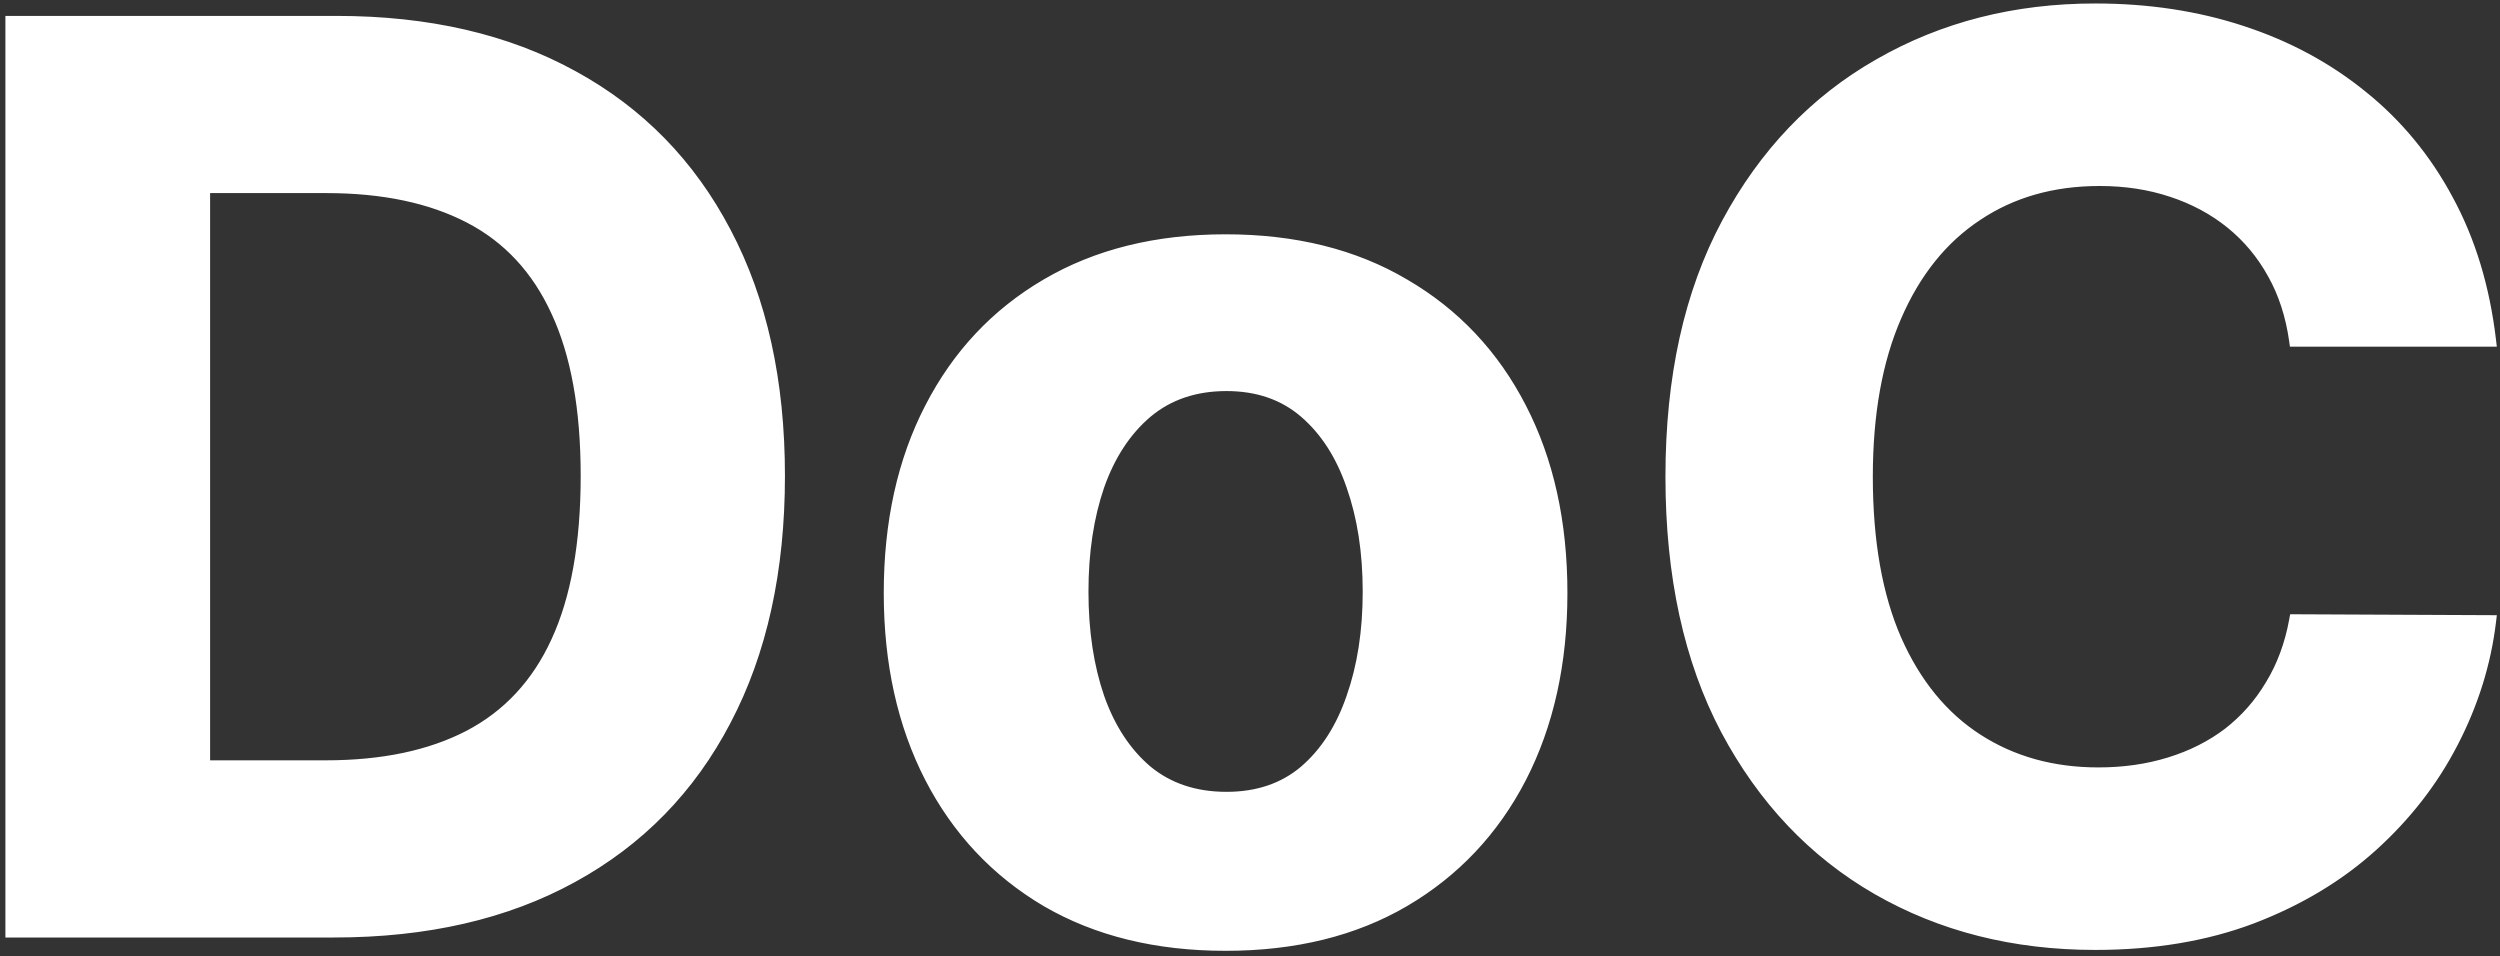
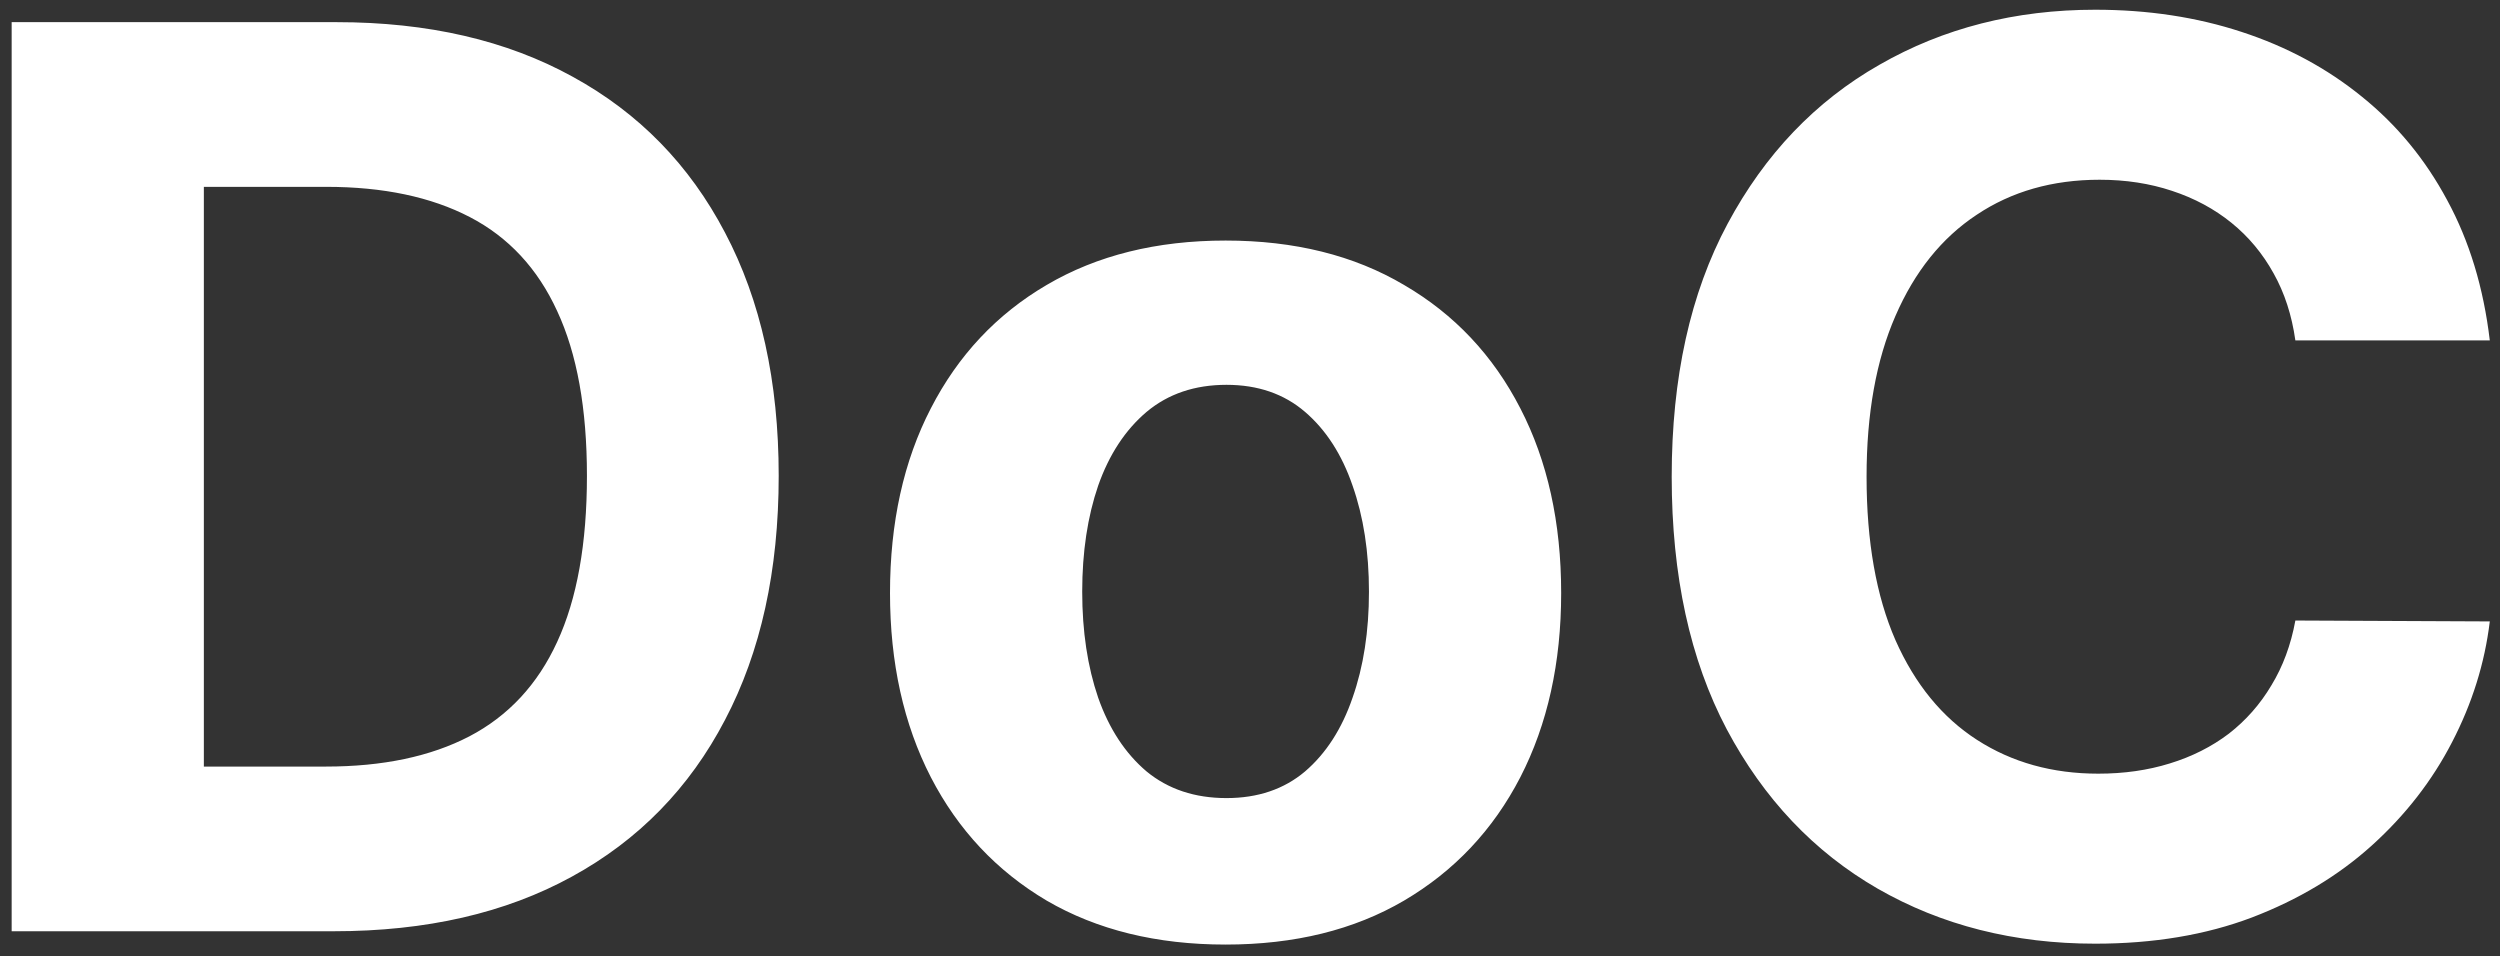
<svg xmlns="http://www.w3.org/2000/svg" width="400" height="153" viewBox="0 0 400 153" fill="none">
  <rect x="0" y="0" width="400" height="153" fill="#333333" stroke="none" />
  <mask id="path-1-outside-1_12_105" maskUnits="userSpaceOnUse" x="0" y="0" width="400" height="153" fill="black">
-     <rect fill="white" width="400" height="153" />
-     <path d="M53.427 149H1.865V3.545H53.853C68.484 3.545 81.079 6.457 91.637 12.281C102.196 18.058 110.316 26.367 115.998 37.21C121.727 48.053 124.592 61.026 124.592 76.131C124.592 91.282 121.727 104.303 115.998 115.193C110.316 126.083 102.149 134.44 91.495 140.264C80.889 146.088 68.2 149 53.427 149ZM32.617 122.651H52.149C61.24 122.651 68.886 121.041 75.089 117.821C81.339 114.554 86.027 109.511 89.152 102.693C92.324 95.828 93.91 86.974 93.91 76.131C93.91 65.383 92.324 56.599 89.152 49.781C86.027 42.963 81.363 37.944 75.16 34.724C68.957 31.505 61.311 29.895 52.22 29.895H32.617V122.651ZM196.094 151.131C185.062 151.131 175.521 148.787 167.472 144.099C159.47 139.365 153.291 132.783 148.935 124.355C144.579 115.88 142.401 106.055 142.401 94.881C142.401 83.612 144.579 73.763 148.935 65.335C153.291 56.86 159.47 50.278 167.472 45.591C175.521 40.856 185.062 38.489 196.094 38.489C207.126 38.489 216.643 40.856 224.645 45.591C232.694 50.278 238.897 56.86 243.253 65.335C247.609 73.763 249.787 83.612 249.787 94.881C249.787 106.055 247.609 115.88 243.253 124.355C238.897 132.783 232.694 139.365 224.645 144.099C216.643 148.787 207.126 151.131 196.094 151.131ZM196.236 127.693C201.255 127.693 205.445 126.273 208.807 123.432C212.169 120.544 214.702 116.614 216.407 111.642C218.159 106.67 219.034 101.012 219.034 94.668C219.034 88.323 218.159 82.665 216.407 77.693C214.702 72.722 212.169 68.792 208.807 65.903C205.445 63.015 201.255 61.571 196.236 61.571C191.17 61.571 186.908 63.015 183.452 65.903C180.043 68.792 177.462 72.722 175.711 77.693C174.006 82.665 173.154 88.323 173.154 94.668C173.154 101.012 174.006 106.67 175.711 111.642C177.462 116.614 180.043 120.544 183.452 123.432C186.908 126.273 191.17 127.693 196.236 127.693ZM398.367 54.469H367.259C366.691 50.444 365.531 46.869 363.779 43.744C362.027 40.572 359.778 37.873 357.032 35.648C354.285 33.422 351.113 31.718 347.515 30.534C343.963 29.35 340.105 28.759 335.938 28.759C328.409 28.759 321.852 30.629 316.265 34.369C310.677 38.062 306.345 43.46 303.267 50.562C300.19 57.617 298.651 66.188 298.651 76.273C298.651 86.642 300.19 95.354 303.267 102.409C306.392 109.464 310.748 114.791 316.336 118.389C321.923 121.988 328.386 123.787 335.725 123.787C339.844 123.787 343.656 123.242 347.159 122.153C350.711 121.064 353.859 119.478 356.605 117.395C359.352 115.264 361.624 112.684 363.424 109.653C365.27 106.623 366.549 103.167 367.259 99.284L398.367 99.426C397.562 106.102 395.55 112.542 392.33 118.744C389.158 124.9 384.873 130.416 379.475 135.293C374.124 140.122 367.732 143.957 360.299 146.798C352.912 149.592 344.555 150.989 335.228 150.989C322.254 150.989 310.654 148.053 300.426 142.182C290.247 136.311 282.197 127.812 276.279 116.685C270.408 105.558 267.472 92.087 267.472 76.273C267.472 60.411 270.455 46.917 276.421 35.79C282.387 24.663 290.483 16.188 300.711 10.364C310.938 4.492 322.444 1.557 335.228 1.557C343.656 1.557 351.468 2.741 358.665 5.108C365.909 7.475 372.325 10.932 377.912 15.477C383.499 19.975 388.045 25.491 391.549 32.026C395.1 38.56 397.373 46.041 398.367 54.469Z" />
-   </mask>
+     </mask>
  <path d="M53.427 149H1.865V3.545H53.853C68.484 3.545 81.079 6.457 91.637 12.281C102.196 18.058 110.316 26.367 115.998 37.21C121.727 48.053 124.592 61.026 124.592 76.131C124.592 91.282 121.727 104.303 115.998 115.193C110.316 126.083 102.149 134.44 91.495 140.264C80.889 146.088 68.2 149 53.427 149ZM32.617 122.651H52.149C61.24 122.651 68.886 121.041 75.089 117.821C81.339 114.554 86.027 109.511 89.152 102.693C92.324 95.828 93.91 86.974 93.91 76.131C93.91 65.383 92.324 56.599 89.152 49.781C86.027 42.963 81.363 37.944 75.16 34.724C68.957 31.505 61.311 29.895 52.22 29.895H32.617V122.651ZM196.094 151.131C185.062 151.131 175.521 148.787 167.472 144.099C159.47 139.365 153.291 132.783 148.935 124.355C144.579 115.88 142.401 106.055 142.401 94.881C142.401 83.612 144.579 73.763 148.935 65.335C153.291 56.86 159.47 50.278 167.472 45.591C175.521 40.856 185.062 38.489 196.094 38.489C207.126 38.489 216.643 40.856 224.645 45.591C232.694 50.278 238.897 56.86 243.253 65.335C247.609 73.763 249.787 83.612 249.787 94.881C249.787 106.055 247.609 115.88 243.253 124.355C238.897 132.783 232.694 139.365 224.645 144.099C216.643 148.787 207.126 151.131 196.094 151.131ZM196.236 127.693C201.255 127.693 205.445 126.273 208.807 123.432C212.169 120.544 214.702 116.614 216.407 111.642C218.159 106.67 219.034 101.012 219.034 94.668C219.034 88.323 218.159 82.665 216.407 77.693C214.702 72.722 212.169 68.792 208.807 65.903C205.445 63.015 201.255 61.571 196.236 61.571C191.17 61.571 186.908 63.015 183.452 65.903C180.043 68.792 177.462 72.722 175.711 77.693C174.006 82.665 173.154 88.323 173.154 94.668C173.154 101.012 174.006 106.67 175.711 111.642C177.462 116.614 180.043 120.544 183.452 123.432C186.908 126.273 191.17 127.693 196.236 127.693ZM398.367 54.469H367.259C366.691 50.444 365.531 46.869 363.779 43.744C362.027 40.572 359.778 37.873 357.032 35.648C354.285 33.422 351.113 31.718 347.515 30.534C343.963 29.35 340.105 28.759 335.938 28.759C328.409 28.759 321.852 30.629 316.265 34.369C310.677 38.062 306.345 43.46 303.267 50.562C300.19 57.617 298.651 66.188 298.651 76.273C298.651 86.642 300.19 95.354 303.267 102.409C306.392 109.464 310.748 114.791 316.336 118.389C321.923 121.988 328.386 123.787 335.725 123.787C339.844 123.787 343.656 123.242 347.159 122.153C350.711 121.064 353.859 119.478 356.605 117.395C359.352 115.264 361.624 112.684 363.424 109.653C365.27 106.623 366.549 103.167 367.259 99.284L398.367 99.426C397.562 106.102 395.55 112.542 392.33 118.744C389.158 124.9 384.873 130.416 379.475 135.293C374.124 140.122 367.732 143.957 360.299 146.798C352.912 149.592 344.555 150.989 335.228 150.989C322.254 150.989 310.654 148.053 300.426 142.182C290.247 136.311 282.197 127.812 276.279 116.685C270.408 105.558 267.472 92.087 267.472 76.273C267.472 60.411 270.455 46.917 276.421 35.79C282.387 24.663 290.483 16.188 300.711 10.364C310.938 4.492 322.444 1.557 335.228 1.557C343.656 1.557 351.468 2.741 358.665 5.108C365.909 7.475 372.325 10.932 377.912 15.477C383.499 19.975 388.045 25.491 391.549 32.026C395.1 38.56 397.373 46.041 398.367 54.469Z" fill="white" />
-   <path d="M1.865 149H0.865V150H1.865V149ZM1.865 3.545V2.545H0.865V3.545H1.865ZM91.637 12.281L91.154 13.157L91.157 13.159L91.637 12.281ZM115.998 37.21L115.112 37.674L115.114 37.677L115.998 37.21ZM115.998 115.193L115.113 114.728L115.112 114.731L115.998 115.193ZM91.495 140.264L91.016 139.387L91.014 139.388L91.495 140.264ZM32.617 122.651H31.617V123.651H32.617V122.651ZM75.089 117.821L75.55 118.709L75.552 118.707L75.089 117.821ZM89.152 102.693L88.244 102.274L88.243 102.277L89.152 102.693ZM89.152 49.781L88.243 50.198L88.245 50.203L89.152 49.781ZM75.16 34.724L75.621 33.837L75.621 33.837L75.16 34.724ZM32.617 29.895V28.895H31.617V29.895H32.617ZM53.427 149V148H1.865V149V150H53.427V149ZM1.865 149H2.865V3.545H1.865H0.865V149H1.865ZM1.865 3.545V4.545H53.853V3.545V2.545H1.865V3.545ZM53.853 3.545V4.545C68.351 4.545 80.772 7.43 91.154 13.157L91.637 12.281L92.12 11.406C81.385 5.484 68.617 2.545 53.853 2.545V3.545ZM91.637 12.281L91.157 13.159C101.54 18.839 109.521 27.003 115.112 37.674L115.998 37.21L116.884 36.746C111.112 25.732 102.852 17.277 92.117 11.404L91.637 12.281ZM115.998 37.21L115.114 37.677C120.752 48.347 123.592 61.152 123.592 76.131H124.592H125.592C125.592 60.901 122.703 47.76 116.882 36.743L115.998 37.21ZM124.592 76.131H123.592C123.592 91.157 120.751 104.011 115.113 114.728L115.998 115.193L116.883 115.659C122.703 104.596 125.592 91.407 125.592 76.131H124.592ZM115.998 115.193L115.112 114.731C109.52 125.447 101.493 133.659 91.016 139.387L91.495 140.264L91.975 141.142C102.804 135.222 111.113 126.719 116.885 115.656L115.998 115.193ZM91.495 140.264L91.014 139.388C80.585 145.114 68.069 148 53.427 148V149V150C68.331 150 81.194 147.062 91.977 141.141L91.495 140.264ZM32.617 122.651V123.651H52.149V122.651V121.651H32.617V122.651ZM52.149 122.651V123.651C61.353 123.651 69.168 122.021 75.55 118.709L75.089 117.821L74.628 116.933C68.604 120.06 61.126 121.651 52.149 121.651V122.651ZM75.089 117.821L75.552 118.707C82.012 115.331 86.85 110.116 90.061 103.11L89.152 102.693L88.243 102.277C85.204 108.907 80.666 113.777 74.626 116.935L75.089 117.821ZM89.152 102.693L90.059 103.113C93.313 96.071 94.91 87.06 94.91 76.131H93.91H92.91C92.91 86.887 91.335 95.584 88.244 102.274L89.152 102.693ZM93.91 76.131H94.91C94.91 65.295 93.313 56.354 90.058 49.359L89.152 49.781L88.245 50.203C91.335 56.845 92.91 65.47 92.91 76.131H93.91ZM89.152 49.781L90.061 49.365C86.85 42.36 82.036 37.167 75.621 33.837L75.16 34.724L74.699 35.612C80.689 38.721 85.203 43.566 88.243 50.198L89.152 49.781ZM75.16 34.724L75.621 33.837C69.24 30.524 61.425 28.895 52.22 28.895V29.895V30.895C61.197 30.895 68.675 32.485 74.699 35.612L75.16 34.724ZM52.22 29.895V28.895H32.617V29.895V30.895H52.22V29.895ZM32.617 29.895H31.617V122.651H32.617H33.617V29.895H32.617ZM167.472 144.099L166.963 144.96L166.969 144.964L167.472 144.099ZM148.935 124.355L148.046 124.812L148.047 124.814L148.935 124.355ZM148.935 65.335L149.823 65.794L149.824 65.792L148.935 65.335ZM167.472 45.591L167.977 46.454L167.979 46.453L167.472 45.591ZM224.645 45.591L224.136 46.452L224.142 46.455L224.645 45.591ZM243.253 65.335L242.364 65.792L242.365 65.794L243.253 65.335ZM243.253 124.355L244.142 124.814L244.143 124.812L243.253 124.355ZM224.645 144.099L225.151 144.962L225.152 144.961L224.645 144.099ZM208.807 123.432L209.453 124.196L209.459 124.19L208.807 123.432ZM216.407 111.642L215.463 111.31L215.461 111.318L216.407 111.642ZM216.407 77.693L215.461 78.017L215.463 78.025L216.407 77.693ZM183.452 65.903L182.811 65.136L182.806 65.14L183.452 65.903ZM175.711 77.693L174.767 77.361L174.765 77.369L175.711 77.693ZM175.711 111.642L174.765 111.966L174.767 111.974L175.711 111.642ZM183.452 123.432L182.806 124.195L182.811 124.2L182.817 124.204L183.452 123.432ZM196.094 151.131V150.131C185.206 150.131 175.846 147.819 167.975 143.235L167.472 144.099L166.969 144.964C175.197 149.755 184.918 152.131 196.094 152.131V151.131ZM167.472 144.099L167.981 143.239C160.144 138.602 154.095 132.161 149.823 123.896L148.935 124.355L148.047 124.814C152.487 133.405 158.796 140.128 166.963 144.96L167.472 144.099ZM148.935 124.355L149.824 123.898C145.553 115.587 143.401 105.923 143.401 94.881H142.401H141.401C141.401 106.187 143.605 116.173 148.046 124.812L148.935 124.355ZM142.401 94.881H143.401C143.401 83.742 145.553 74.056 149.823 65.794L148.935 65.335L148.047 64.876C143.605 73.47 141.401 83.482 141.401 94.881H142.401ZM148.935 65.335L149.824 65.792C154.096 57.481 160.144 51.042 167.977 46.454L167.472 45.591L166.966 44.728C158.796 49.514 152.486 56.239 148.046 64.878L148.935 65.335ZM167.472 45.591L167.979 46.453C175.849 41.824 185.208 39.489 196.094 39.489V38.489V37.489C184.916 37.489 175.194 39.889 166.965 44.729L167.472 45.591ZM196.094 38.489V39.489C206.981 39.489 216.315 41.824 224.136 46.452L224.645 45.591L225.154 44.73C216.972 39.889 207.272 37.489 196.094 37.489V38.489ZM224.645 45.591L224.142 46.455C232.022 51.044 238.093 57.483 242.364 65.792L243.253 65.335L244.143 64.878C239.701 56.237 233.367 49.513 225.148 44.727L224.645 45.591ZM243.253 65.335L242.365 65.794C246.635 74.056 248.787 83.742 248.787 94.881H249.787H250.787C250.787 83.482 248.584 73.47 244.142 64.876L243.253 65.335ZM249.787 94.881H248.787C248.787 105.923 246.636 115.587 242.364 123.898L243.253 124.355L244.143 124.812C248.583 116.173 250.787 106.187 250.787 94.881H249.787ZM243.253 124.355L242.365 123.896C238.094 132.159 232.022 138.6 224.138 143.237L224.645 144.099L225.152 144.961C233.367 140.129 239.7 133.407 244.142 124.814L243.253 124.355ZM224.645 144.099L224.14 143.237C216.318 147.819 206.982 150.131 196.094 150.131V151.131V152.131C207.27 152.131 216.969 149.755 225.151 144.962L224.645 144.099ZM196.236 127.693V128.693C201.456 128.693 205.885 127.21 209.453 124.196L208.807 123.432L208.162 122.668C205.006 125.335 201.054 126.693 196.236 126.693V127.693ZM208.807 123.432L209.459 124.19C212.979 121.166 215.601 117.075 217.353 111.966L216.407 111.642L215.461 111.318C213.803 116.152 211.359 119.921 208.156 122.673L208.807 123.432ZM216.407 111.642L217.35 111.974C219.146 106.877 220.034 101.103 220.034 94.668H219.034H218.034C218.034 100.921 217.171 106.464 215.463 111.31L216.407 111.642ZM219.034 94.668H220.034C220.034 88.232 219.146 82.458 217.35 77.361L216.407 77.693L215.463 78.025C217.171 82.871 218.034 88.414 218.034 94.668H219.034ZM216.407 77.693L217.353 77.369C215.601 72.26 212.979 68.169 209.459 65.145L208.807 65.903L208.156 66.662C211.359 69.414 213.803 73.183 215.461 78.017L216.407 77.693ZM208.807 65.903L209.459 65.145C205.892 62.08 201.46 60.571 196.236 60.571V61.571V62.571C201.05 62.571 204.999 63.95 208.156 66.662L208.807 65.903ZM196.236 61.571V60.571C190.967 60.571 186.47 62.079 182.811 65.136L183.452 65.903L184.093 66.671C187.347 63.952 191.373 62.571 196.236 62.571V61.571ZM183.452 65.903L182.806 65.14C179.239 68.162 176.568 72.252 174.767 77.361L175.711 77.693L176.654 78.025C178.357 73.191 180.847 69.421 184.098 66.666L183.452 65.903ZM175.711 77.693L174.765 77.369C173.018 82.464 172.154 88.235 172.154 94.668H173.154H174.154C174.154 88.411 174.994 82.866 176.657 78.017L175.711 77.693ZM173.154 94.668H172.154C172.154 101.101 173.018 106.871 174.765 111.966L175.711 111.642L176.657 111.318C174.994 106.47 174.154 100.924 174.154 94.668H173.154ZM175.711 111.642L174.767 111.974C176.568 117.083 179.239 121.173 182.806 124.195L183.452 123.432L184.098 122.669C180.847 119.914 178.357 116.144 176.654 111.31L175.711 111.642ZM183.452 123.432L182.817 124.204C186.476 127.212 190.971 128.693 196.236 128.693V127.693V126.693C191.369 126.693 187.341 125.334 184.087 122.659L183.452 123.432ZM398.367 54.469V55.469H399.492L399.36 54.352L398.367 54.469ZM367.259 54.469L366.269 54.608L366.39 55.469H367.259V54.469ZM363.779 43.744L362.903 44.228L362.906 44.233L363.779 43.744ZM357.032 35.648L356.402 36.425L356.402 36.425L357.032 35.648ZM347.515 30.534L347.198 31.483L347.202 31.484L347.515 30.534ZM316.265 34.369L316.816 35.203L316.821 35.2L316.265 34.369ZM303.267 50.562L304.184 50.962L304.185 50.96L303.267 50.562ZM303.267 102.409L302.351 102.809L302.353 102.814L303.267 102.409ZM316.336 118.389L315.794 119.23L315.794 119.23L316.336 118.389ZM347.159 122.153L346.866 121.197L346.863 121.198L347.159 122.153ZM356.605 117.395L357.21 118.192L357.218 118.185L356.605 117.395ZM363.424 109.653L362.57 109.133L362.564 109.143L363.424 109.653ZM367.259 99.284L367.263 98.284L366.426 98.28L366.275 99.104L367.259 99.284ZM398.367 99.426L399.36 99.546L399.494 98.431L398.371 98.426L398.367 99.426ZM392.33 118.744L391.442 118.284L391.441 118.286L392.33 118.744ZM379.475 135.293L380.145 136.035L380.145 136.035L379.475 135.293ZM360.299 146.798L360.652 147.734L360.656 147.732L360.299 146.798ZM300.426 142.182L299.927 143.048L299.929 143.049L300.426 142.182ZM276.279 116.685L275.394 117.151L275.396 117.154L276.279 116.685ZM276.421 35.79L277.302 36.262L277.302 36.262L276.421 35.79ZM300.711 10.364L301.205 11.233L301.208 11.231L300.711 10.364ZM358.665 5.108L358.353 6.058L358.355 6.058L358.665 5.108ZM377.912 15.477L377.281 16.253L377.285 16.256L377.912 15.477ZM391.549 32.026L390.667 32.498L390.67 32.503L391.549 32.026ZM398.367 54.469V53.469H367.259V54.469V55.469H398.367V54.469ZM367.259 54.469L368.249 54.329C367.666 50.198 366.471 46.502 364.651 43.255L363.779 43.744L362.906 44.233C364.59 47.237 365.716 50.69 366.269 54.608L367.259 54.469ZM363.779 43.744L364.654 43.261C362.842 39.979 360.51 37.179 357.661 34.871L357.032 35.648L356.402 36.425C359.046 38.567 361.212 41.165 362.903 44.228L363.779 43.744ZM357.032 35.648L357.661 34.871C354.814 32.564 351.533 30.803 347.827 29.584L347.515 30.534L347.202 31.484C350.694 32.633 353.757 34.281 356.402 36.425L357.032 35.648ZM347.515 30.534L347.831 29.585C344.167 28.364 340.2 27.759 335.938 27.759V28.759V29.759C340.009 29.759 343.76 30.337 347.198 31.483L347.515 30.534ZM335.938 28.759V27.759C328.236 27.759 321.479 29.675 315.708 33.538L316.265 34.369L316.821 35.2C322.224 31.583 328.583 29.759 335.938 29.759V28.759ZM316.265 34.369L315.713 33.535C309.94 37.351 305.492 42.913 302.35 50.165L303.267 50.562L304.185 50.96C307.198 44.007 311.415 38.774 316.816 35.203L316.265 34.369ZM303.267 50.562L302.351 50.163C299.204 57.376 297.651 66.091 297.651 76.273H298.651H299.651C299.651 66.284 301.176 57.858 304.184 50.962L303.267 50.562ZM298.651 76.273H297.651C297.651 86.734 299.203 95.592 302.351 102.809L303.267 102.409L304.184 102.009C301.177 95.116 299.651 86.55 299.651 76.273H298.651ZM303.267 102.409L302.353 102.814C305.544 110.018 310.018 115.51 315.794 119.23L316.336 118.389L316.877 117.548C311.479 114.072 307.241 108.91 304.182 102.004L303.267 102.409ZM316.336 118.389L315.794 119.23C321.559 122.943 328.215 124.787 335.725 124.787V123.787V122.787C328.557 122.787 322.286 121.032 316.877 117.548L316.336 118.389ZM335.725 123.787V124.787C339.933 124.787 343.845 124.231 347.456 123.108L347.159 122.153L346.863 121.198C343.466 122.254 339.756 122.787 335.725 122.787V123.787ZM347.159 122.153L347.453 123.109C351.107 121.989 354.363 120.351 357.21 118.192L356.605 117.395L356.001 116.598C353.355 118.605 350.314 120.14 346.866 121.197L347.159 122.153ZM356.605 117.395L357.218 118.185C360.065 115.976 362.421 113.301 364.284 110.164L363.424 109.653L362.564 109.143C360.828 112.067 358.638 114.552 355.992 116.605L356.605 117.395ZM363.424 109.653L364.278 110.174C366.195 107.028 367.513 103.454 368.243 99.464L367.259 99.284L366.275 99.104C365.585 102.88 364.346 106.218 362.57 109.133L363.424 109.653ZM367.259 99.284L367.254 100.284L398.362 100.426L398.367 99.426L398.371 98.426L367.263 98.284L367.259 99.284ZM398.367 99.426L397.374 99.306C396.584 105.859 394.609 112.183 391.442 118.284L392.33 118.744L393.217 119.205C396.49 112.9 398.54 106.346 399.36 99.546L398.367 99.426ZM392.33 118.744L391.441 118.286C388.327 124.329 384.117 129.75 378.804 134.551L379.475 135.293L380.145 136.035C385.628 131.081 389.989 125.47 393.219 119.202L392.33 118.744ZM379.475 135.293L378.805 134.55C373.555 139.289 367.272 143.063 359.942 145.864L360.299 146.798L360.656 147.732C368.193 144.852 374.694 140.955 380.145 136.035L379.475 135.293ZM360.299 146.798L359.945 145.863C352.69 148.607 344.456 149.989 335.228 149.989V150.989V151.989C344.655 151.989 353.135 150.577 360.652 147.734L360.299 146.798ZM335.228 150.989V149.989C322.411 149.989 310.985 147.09 300.924 141.315L300.426 142.182L299.929 143.049C310.322 149.016 322.097 151.989 335.228 151.989V150.989ZM300.426 142.182L300.926 141.316C290.92 135.545 282.999 127.189 277.162 116.215L276.279 116.685L275.396 117.154C281.396 128.434 289.573 137.076 299.927 143.048L300.426 142.182ZM276.279 116.685L277.163 116.218C271.385 105.267 268.472 91.965 268.472 76.273H267.472H266.472C266.472 92.209 269.43 105.848 275.394 117.151L276.279 116.685ZM267.472 76.273H268.472C268.472 60.534 271.432 47.211 277.302 36.262L276.421 35.79L275.539 35.317C269.478 46.622 266.472 60.288 266.472 76.273H267.472ZM276.421 35.79L277.302 36.262C283.186 25.289 291.154 16.956 301.205 11.233L300.711 10.364L300.216 9.495C289.813 15.418 281.588 24.037 275.539 35.317L276.421 35.79ZM300.711 10.364L301.208 11.231C311.272 5.454 322.603 2.557 335.228 2.557V1.557V0.557C322.284 0.557 310.604 3.531 300.213 9.496L300.711 10.364ZM335.228 1.557V2.557C343.561 2.557 351.267 3.727 358.353 6.058L358.665 5.108L358.978 4.158C351.669 1.754 343.75 0.557 335.228 0.557V1.557ZM358.665 5.108L358.355 6.058C365.489 8.39 371.795 11.789 377.281 16.253L377.912 15.477L378.543 14.702C372.856 10.074 366.33 6.561 358.976 4.157L358.665 5.108ZM377.912 15.477L377.285 16.256C382.764 20.667 387.225 26.078 390.667 32.498L391.549 32.026L392.43 31.553C388.865 24.905 384.234 19.283 378.539 14.698L377.912 15.477ZM391.549 32.026L390.67 32.503C394.152 38.911 396.392 46.267 397.374 54.586L398.367 54.469L399.36 54.352C398.353 45.815 396.047 38.209 392.427 31.548L391.549 32.026Z" fill="white" mask="url(#path-1-outside-1_12_105)" />
</svg>